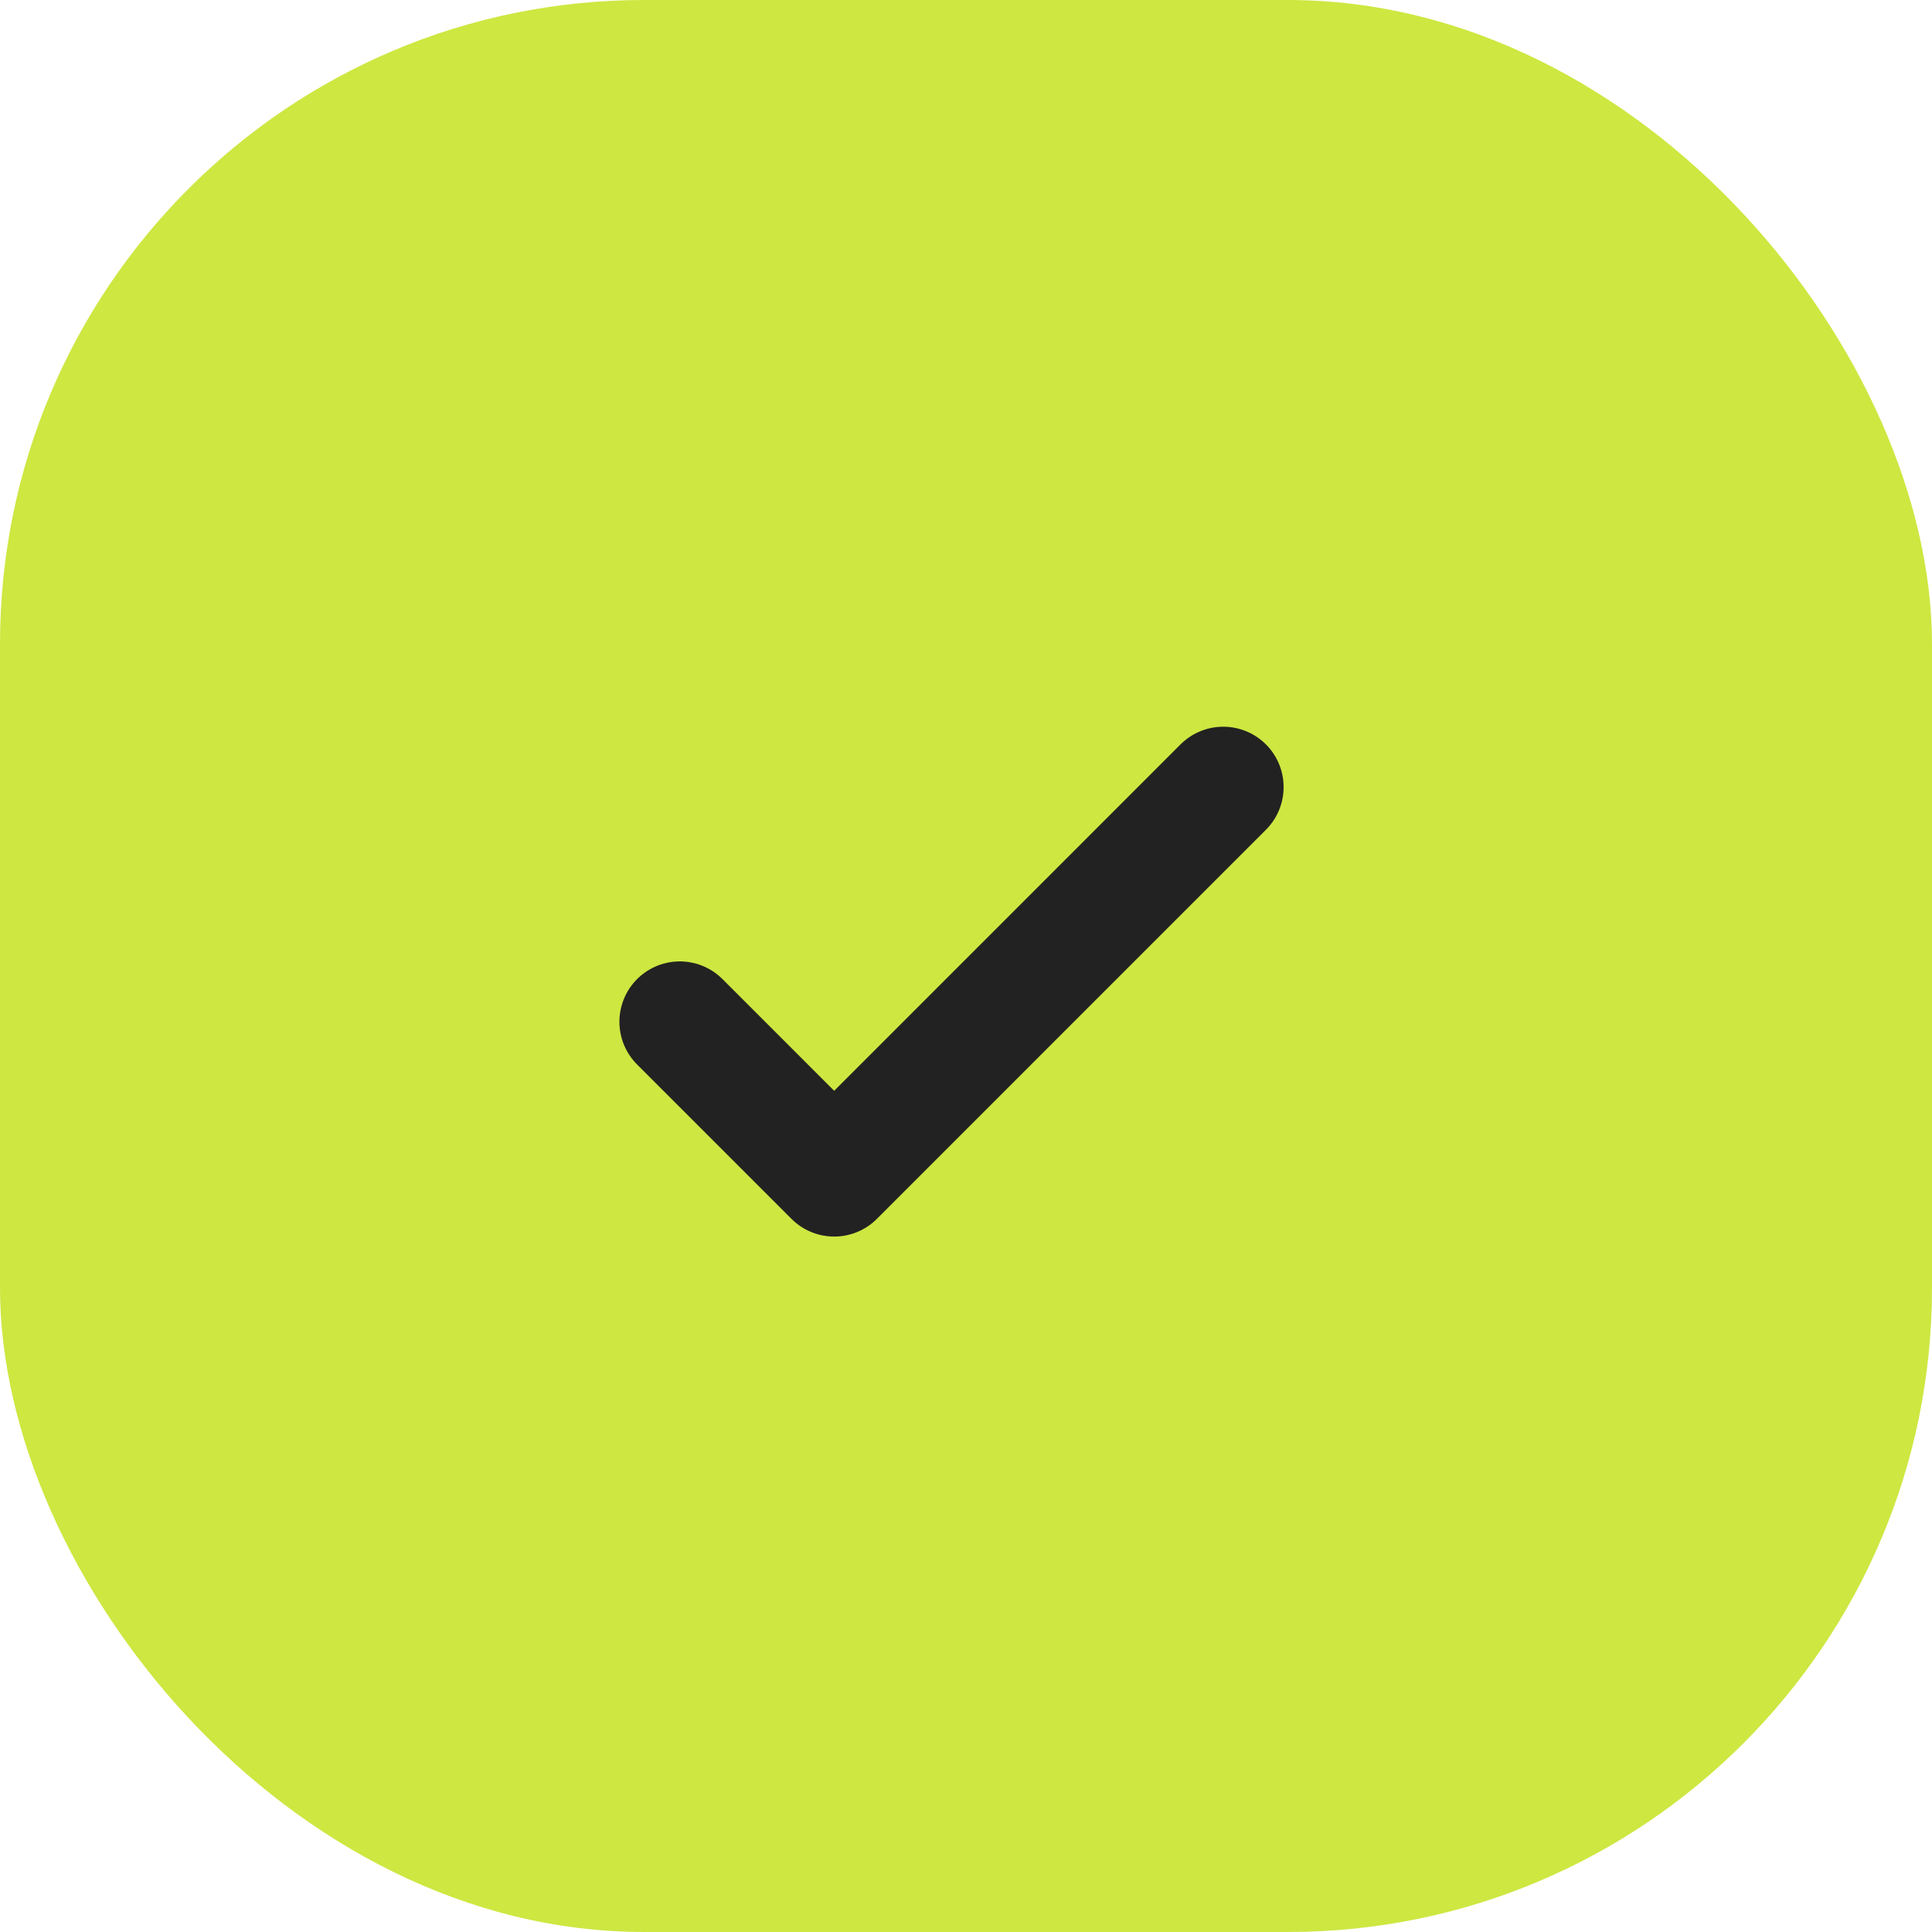
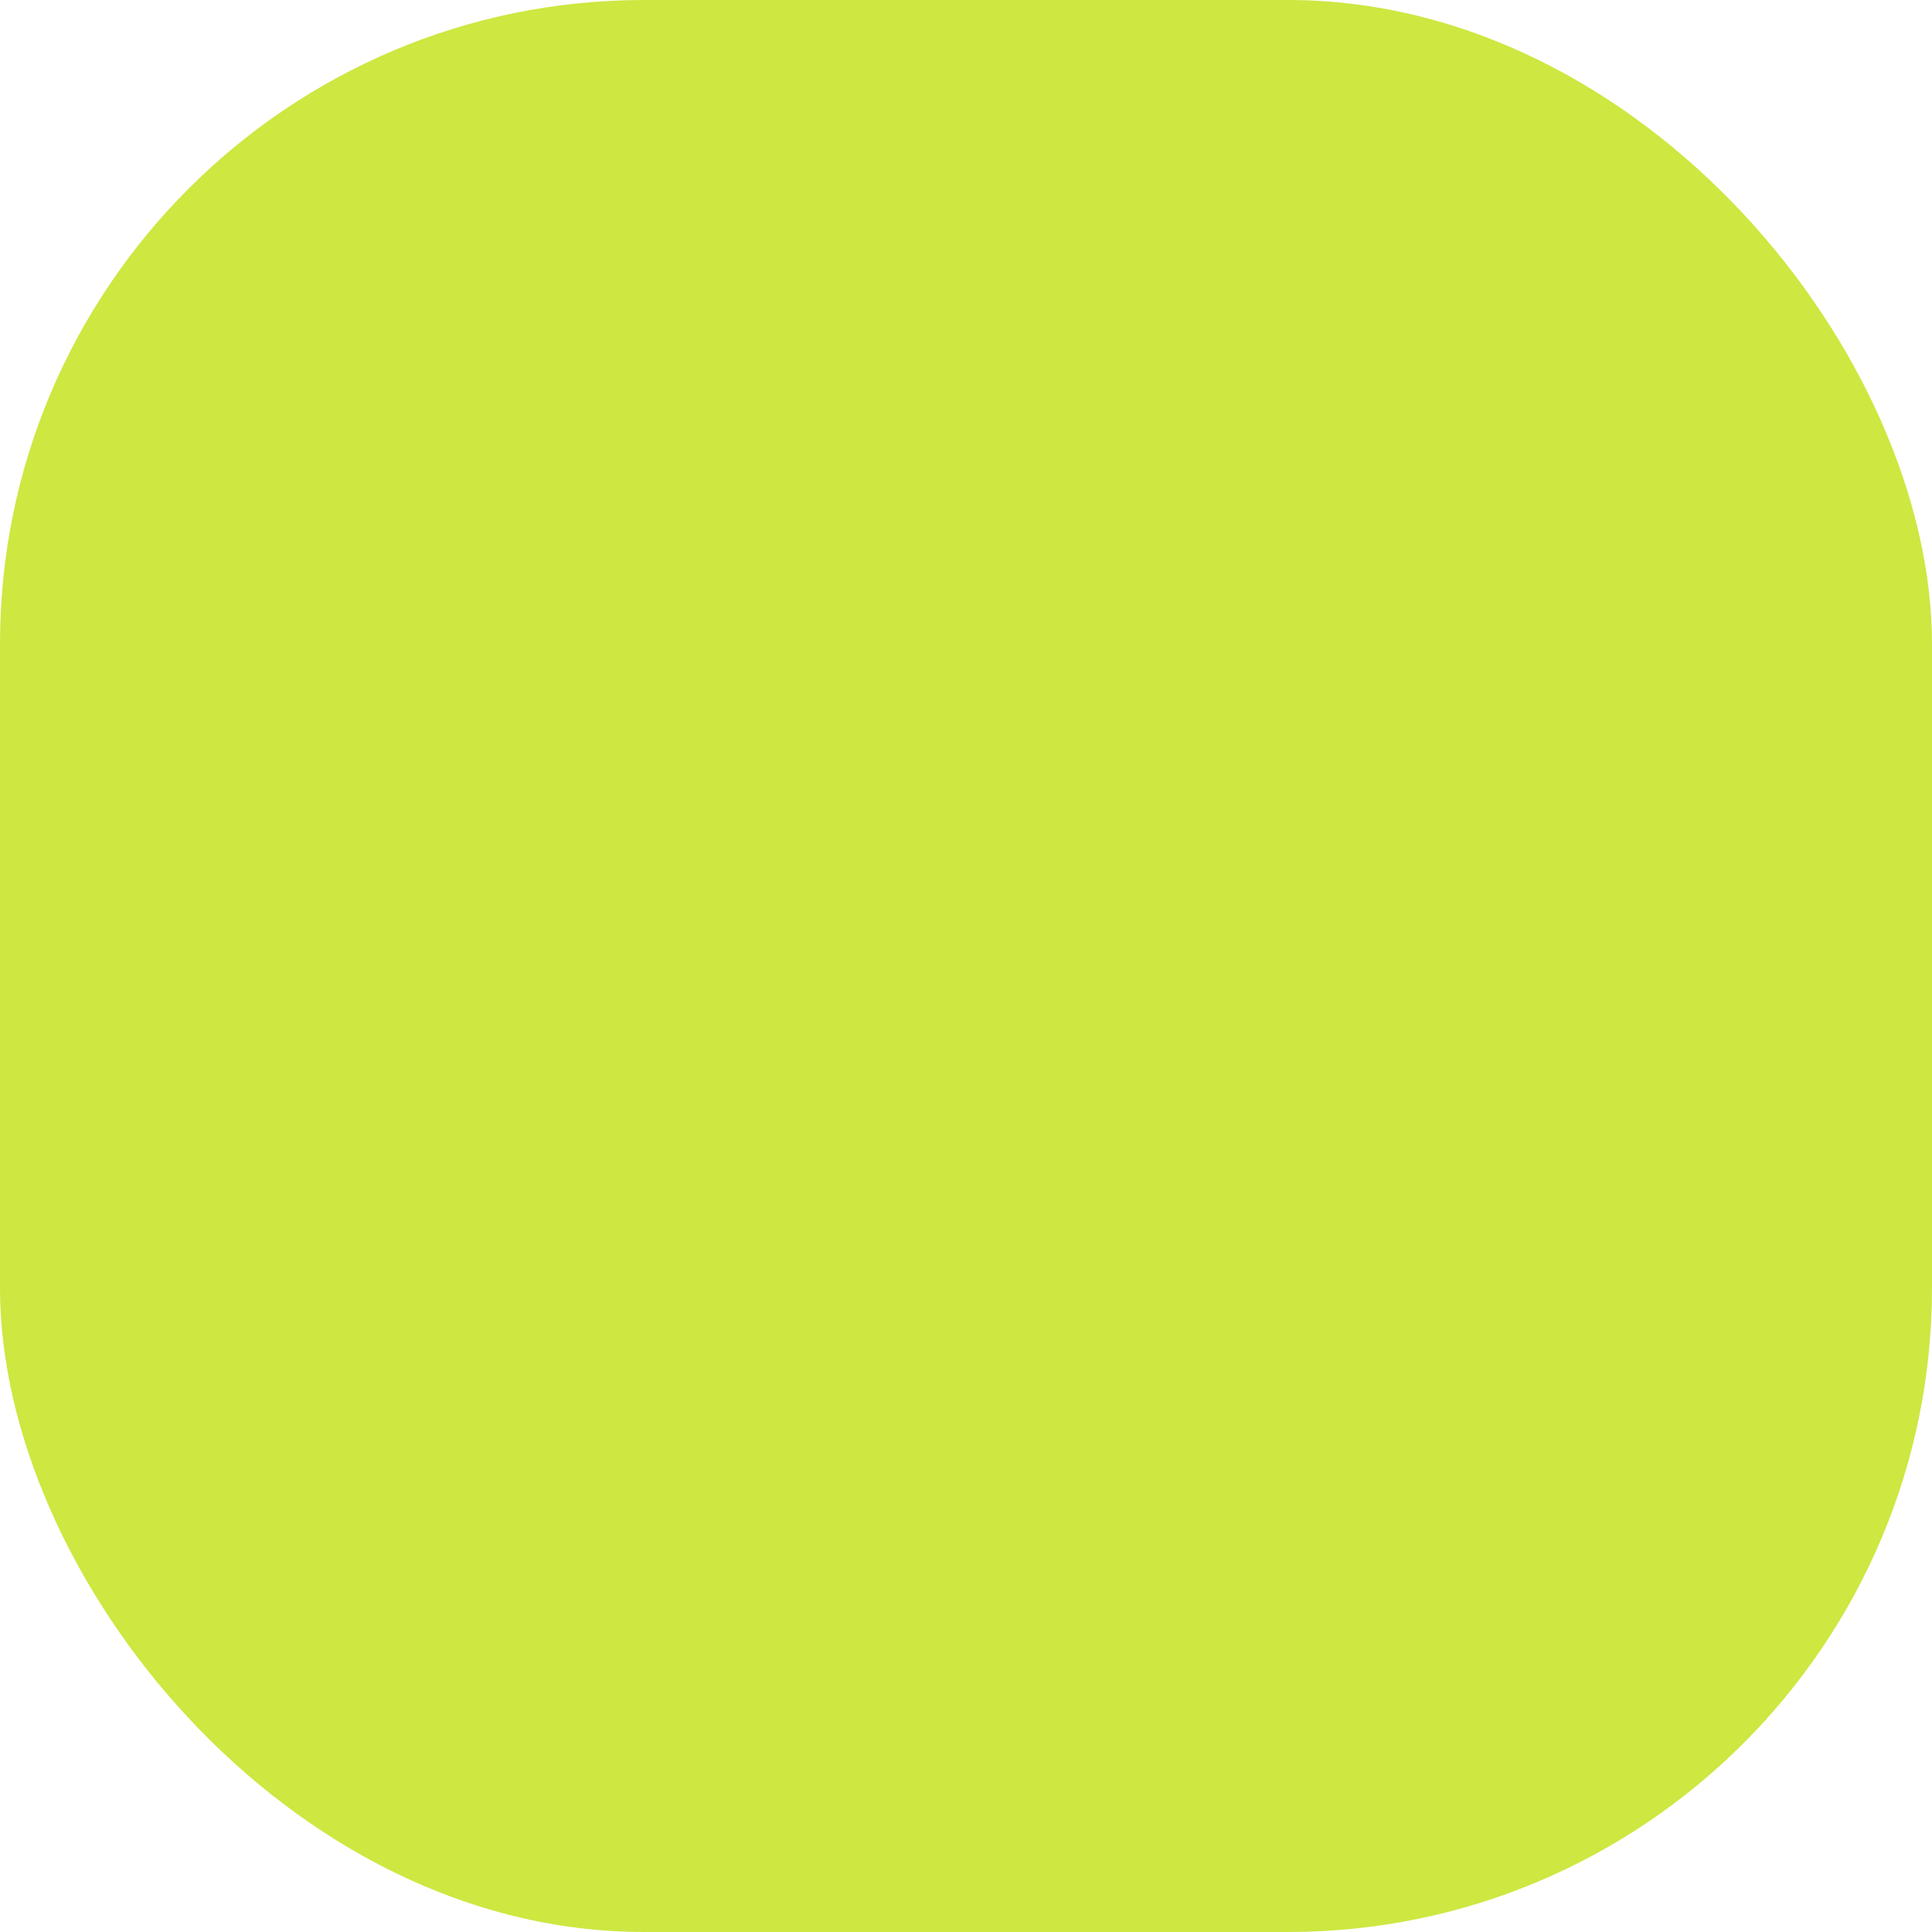
<svg xmlns="http://www.w3.org/2000/svg" width="48" height="48" viewBox="0 0 48 48" fill="none">
  <rect width="48" height="48" rx="16" fill="#CEE741" />
-   <path d="M30.391 19.555L20.725 29.222L16.889 25.386" stroke="#222222" stroke-width="3" stroke-linecap="round" stroke-linejoin="round" />
</svg>